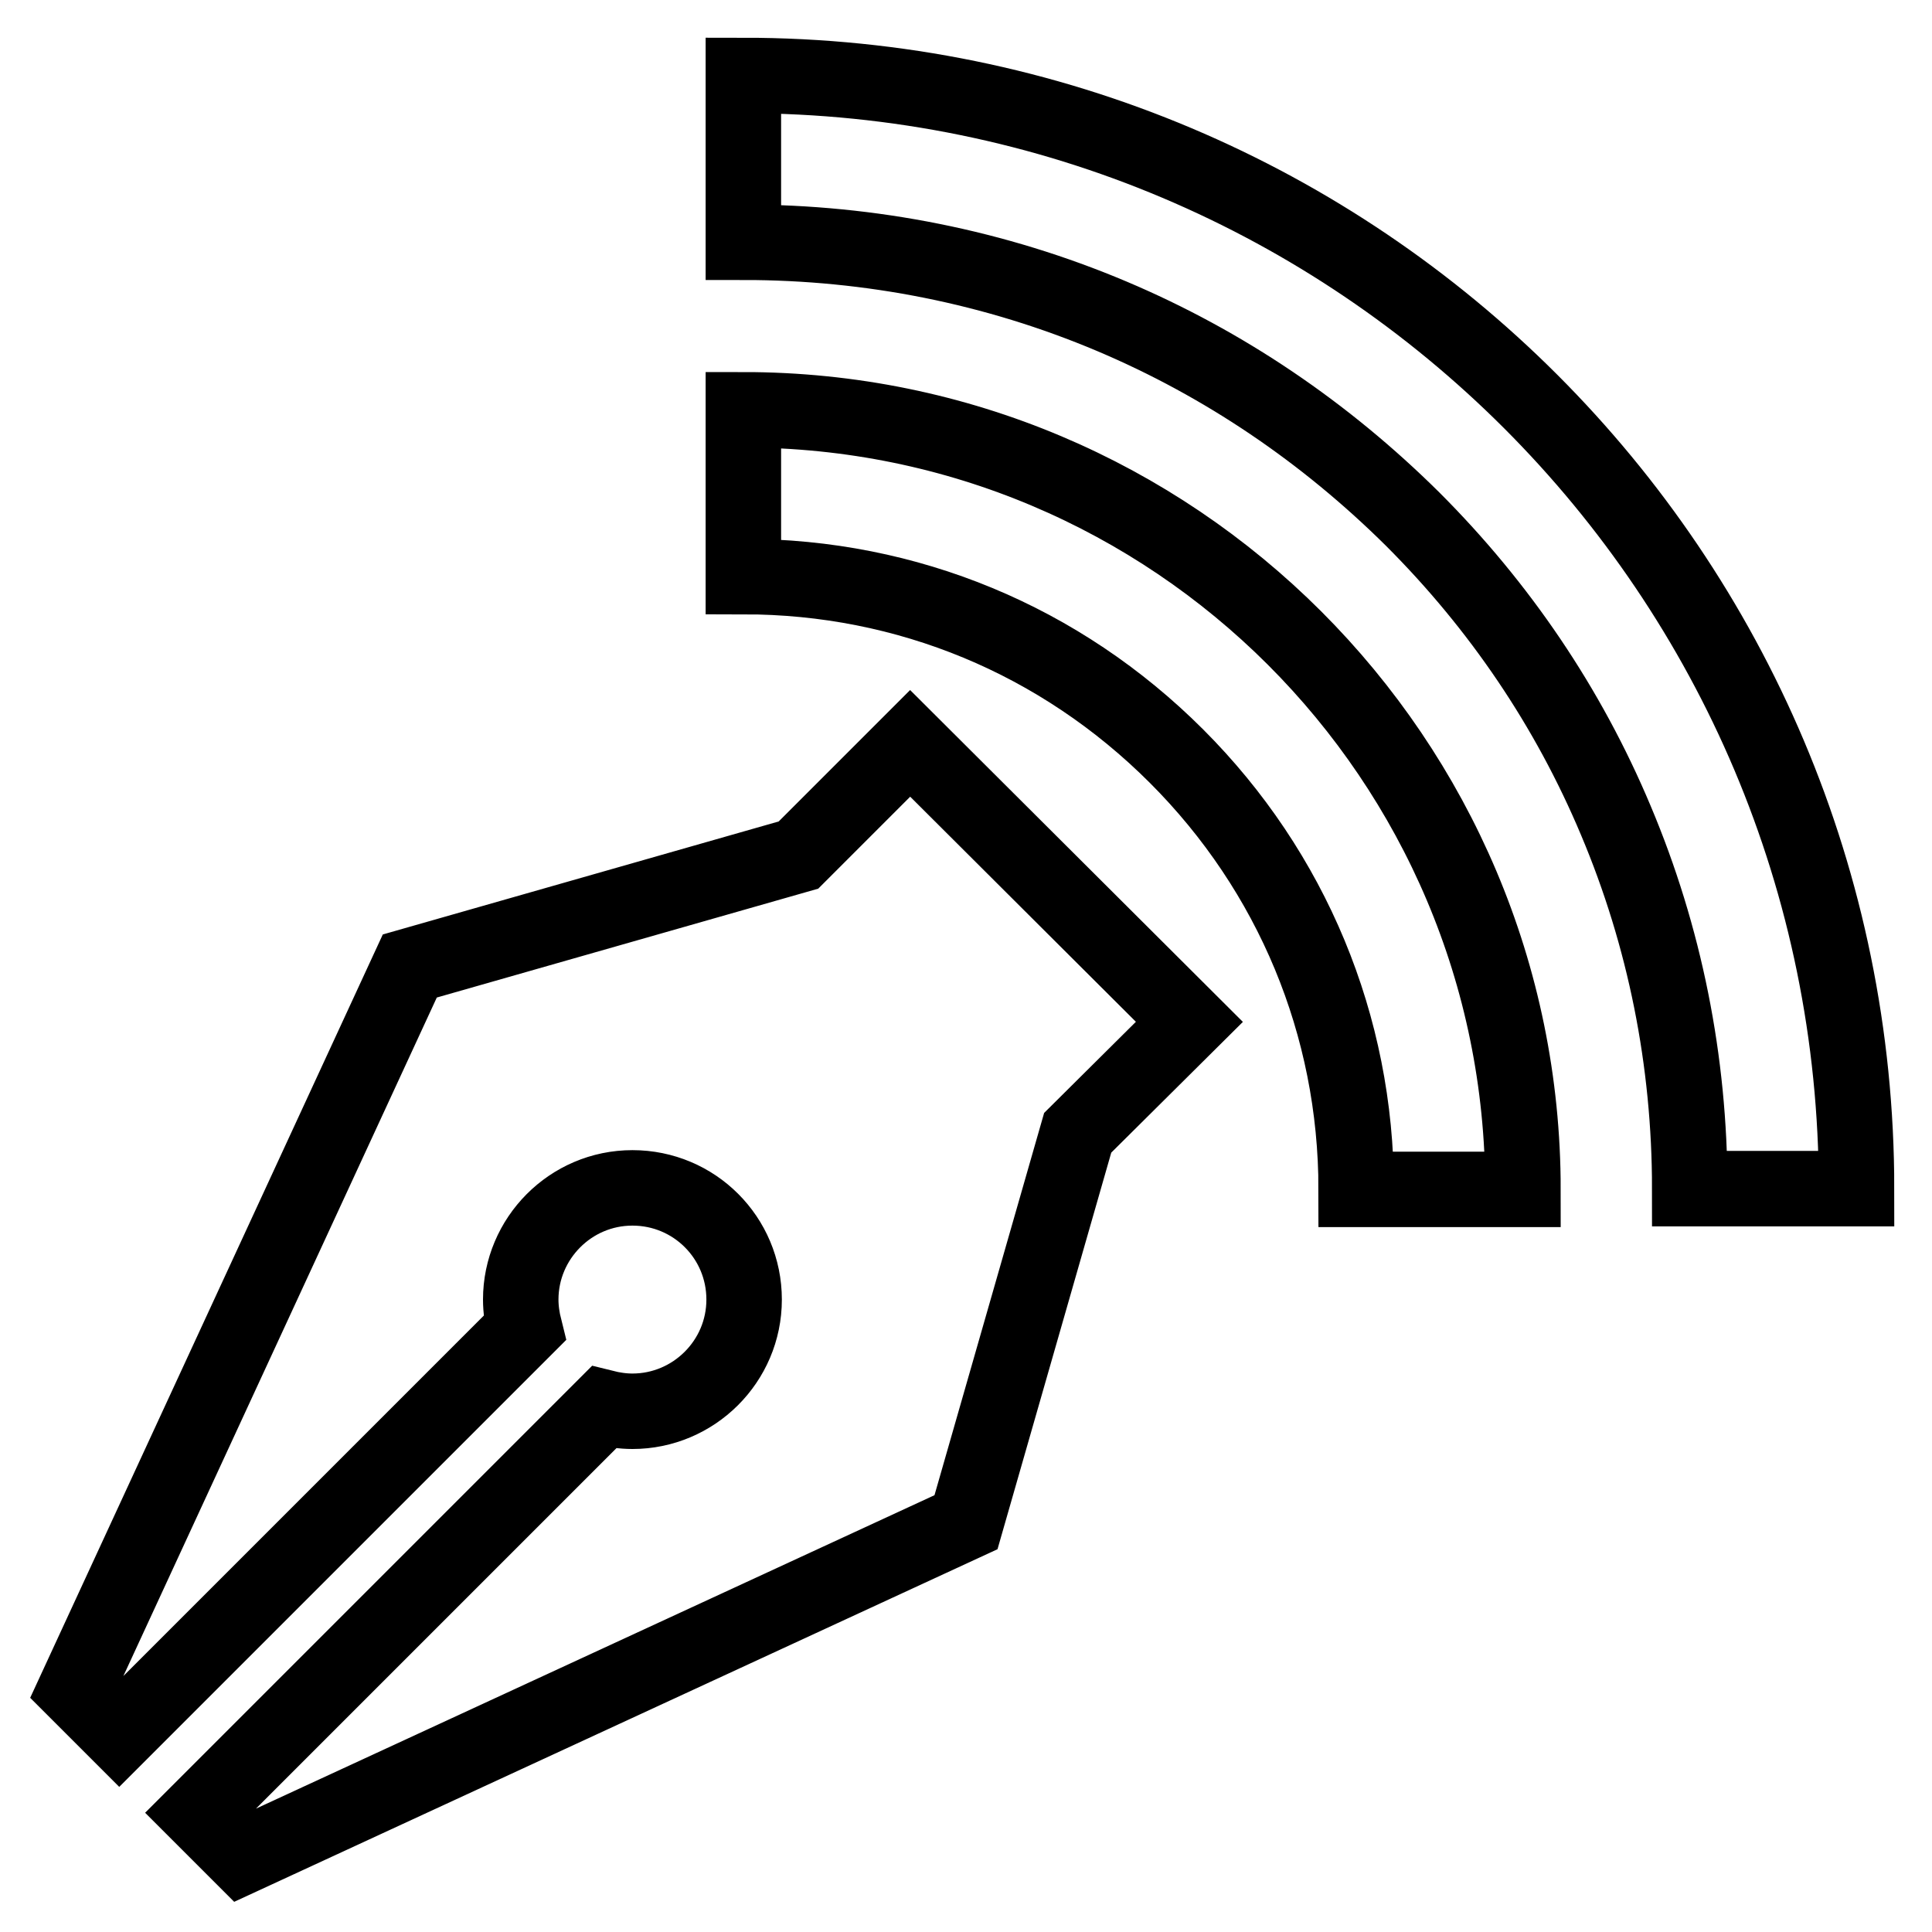
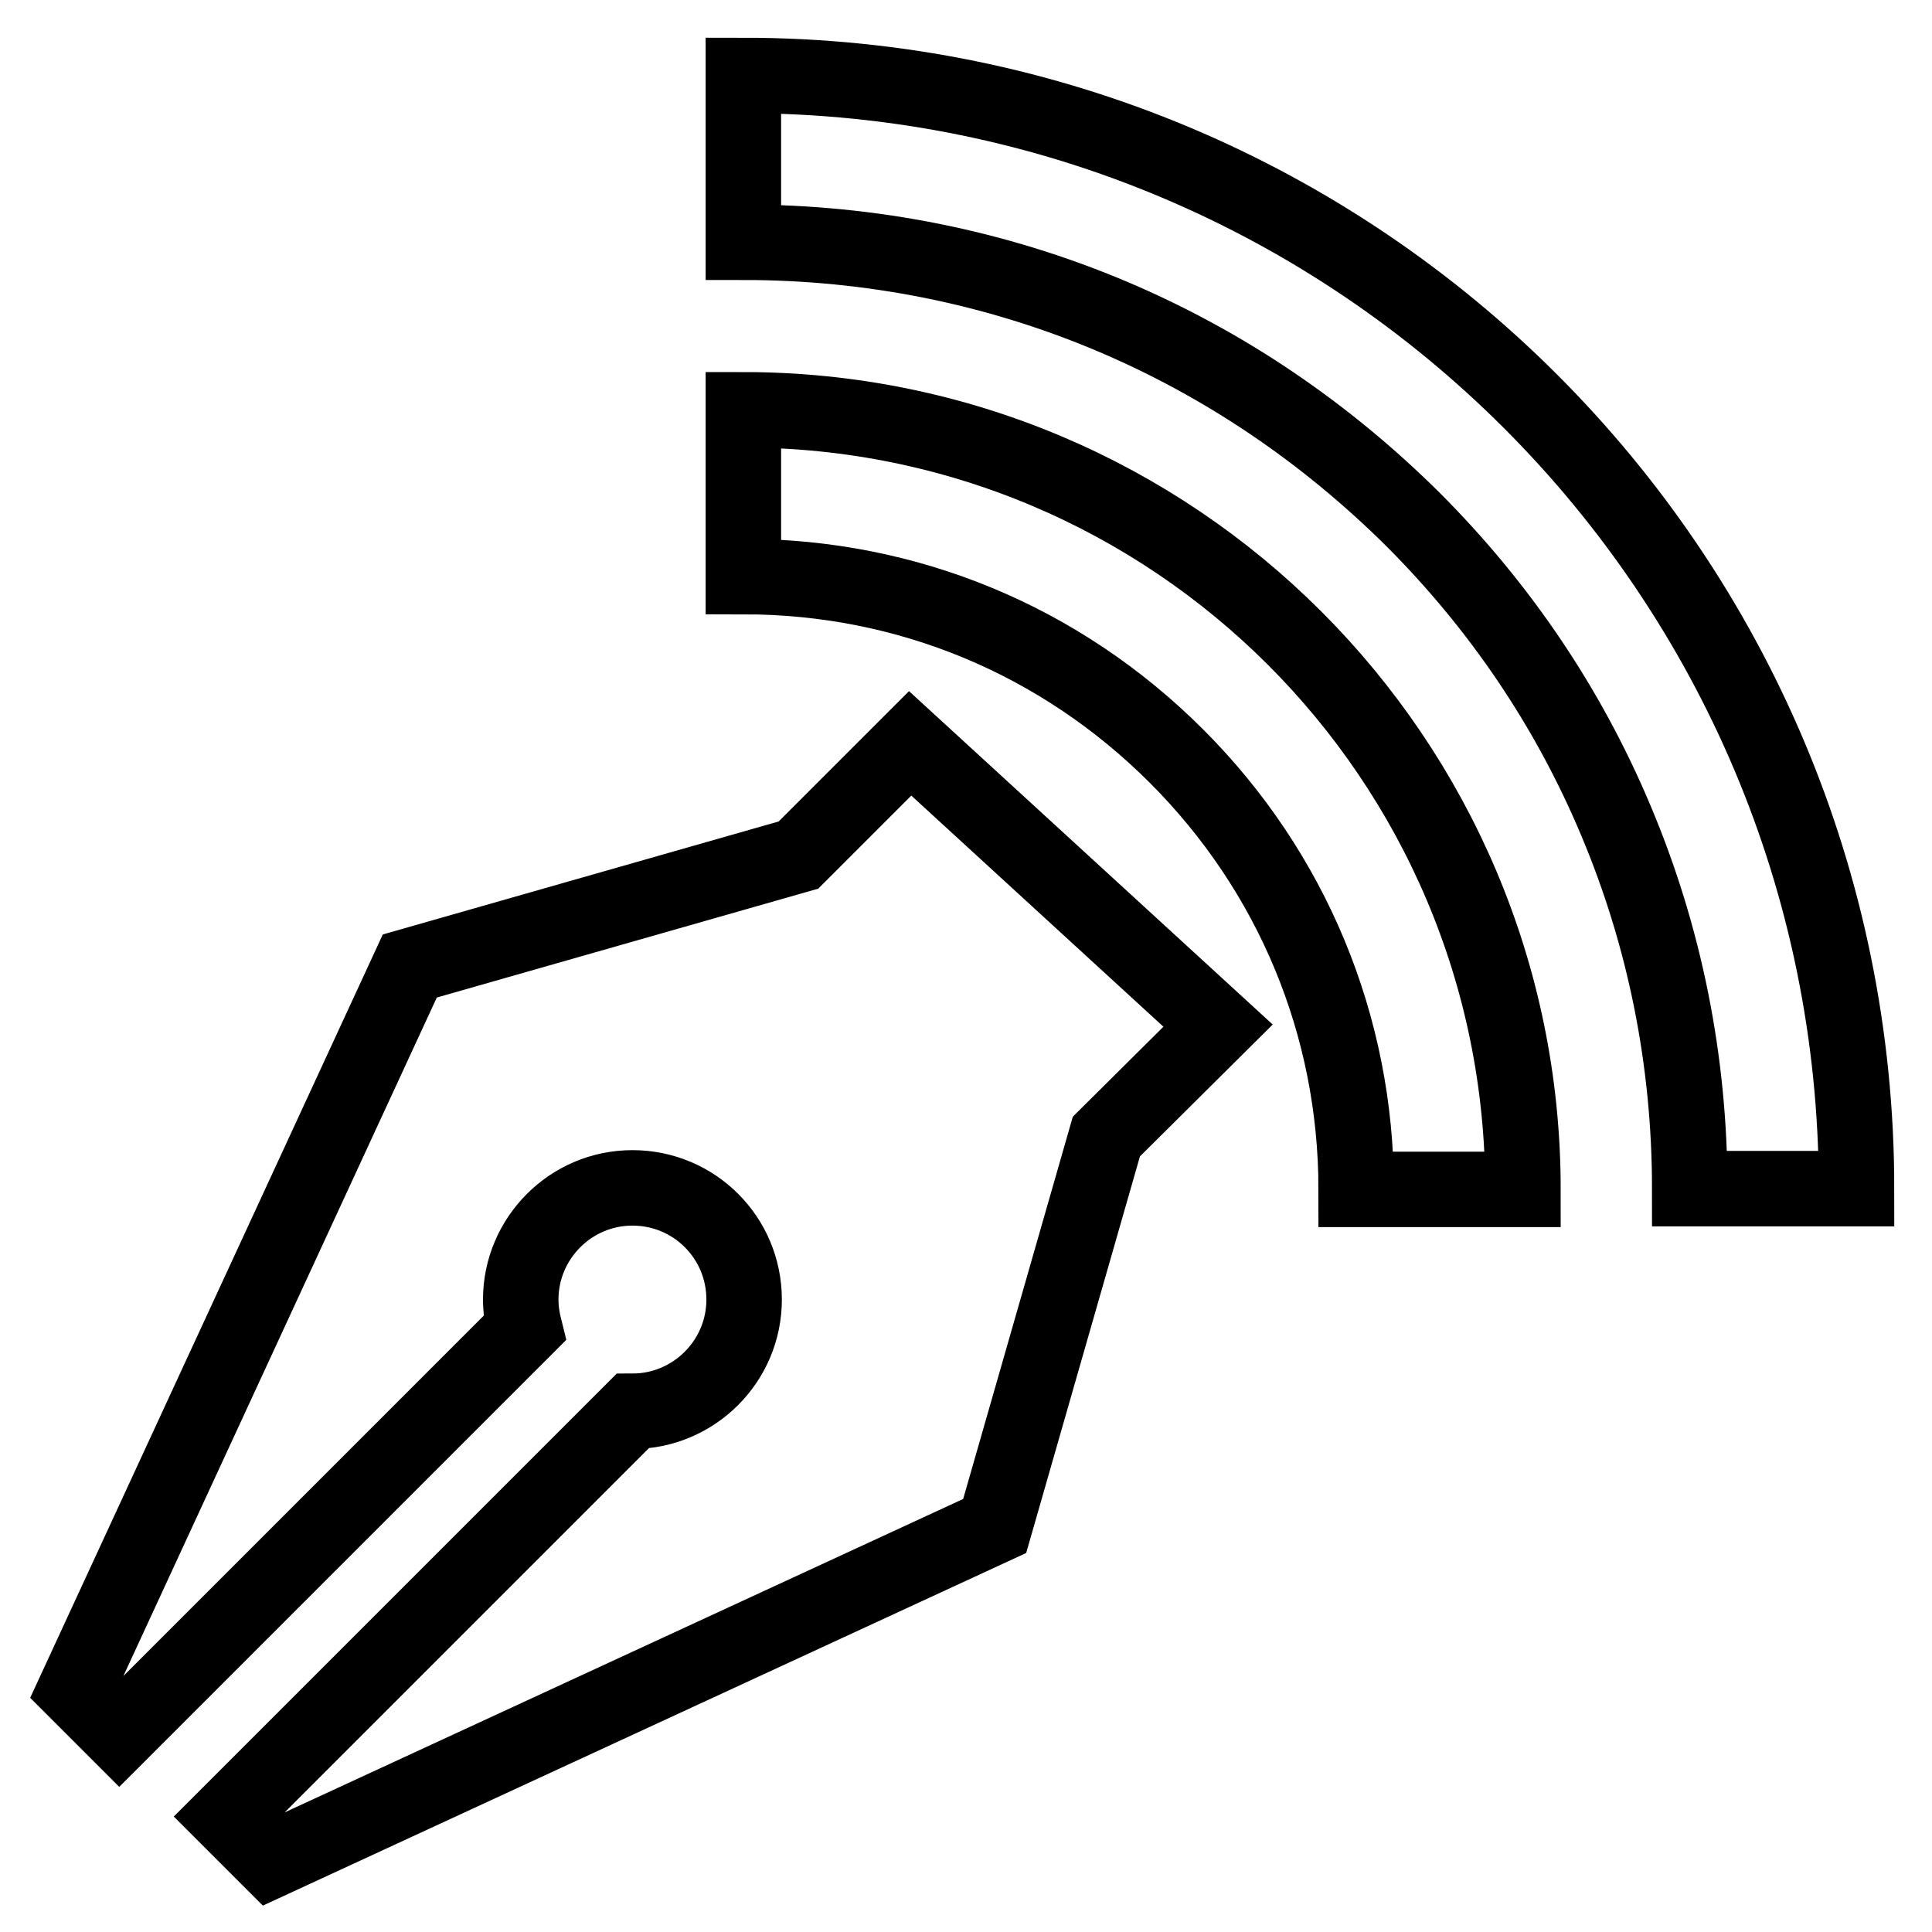
<svg xmlns="http://www.w3.org/2000/svg" version="1.1" x="0px" y="0px" viewBox="0 0 256 256" enable-background="new 0 0 256 256" xml:space="preserve">
  <g>
-     <path stroke-width="10" fill-opacity="0" stroke="#000000" d="M98.5,10v22.1c16.9,0,33.4,3.3,48.8,9.8c14.9,6.3,28.3,15.4,39.9,26.9c11.5,11.5,20.6,24.9,26.9,39.9 c6.5,15.4,9.8,31.9,9.8,48.8H246C246,76,180,10,98.5,10L98.5,10z M98.5,54.3v22.1c21.7,0,42,8.4,57.4,23.8 c15.3,15.3,23.8,35.7,23.8,57.4h22.1C201.8,100.5,155.5,54.3,98.5,54.3z M120.6,98.5l-14.8,14.8L54.3,128L10,223.9l5.8,5.8 l53.7-53.7c-0.3-1.2-0.5-2.5-0.5-3.8c0-8.1,6.6-14.8,14.8-14.8s14.8,6.6,14.8,14.8S91.9,187,83.8,187c-1.3,0-2.6-0.2-3.8-0.5 l-53.7,53.7l5.8,5.8l95.9-44.3l14.8-51.6l14.8-14.7L120.6,98.5L120.6,98.5z" />
+     <path stroke-width="10" fill-opacity="0" stroke="#000000" d="M98.5,10v22.1c16.9,0,33.4,3.3,48.8,9.8c14.9,6.3,28.3,15.4,39.9,26.9c11.5,11.5,20.6,24.9,26.9,39.9 c6.5,15.4,9.8,31.9,9.8,48.8H246C246,76,180,10,98.5,10L98.5,10z M98.5,54.3v22.1c21.7,0,42,8.4,57.4,23.8 c15.3,15.3,23.8,35.7,23.8,57.4h22.1C201.8,100.5,155.5,54.3,98.5,54.3z M120.6,98.5l-14.8,14.8L54.3,128L10,223.9l5.8,5.8 l53.7-53.7c-0.3-1.2-0.5-2.5-0.5-3.8c0-8.1,6.6-14.8,14.8-14.8s14.8,6.6,14.8,14.8S91.9,187,83.8,187l-53.7,53.7l5.8,5.8l95.9-44.3l14.8-51.6l14.8-14.7L120.6,98.5L120.6,98.5z" />
  </g>
</svg>